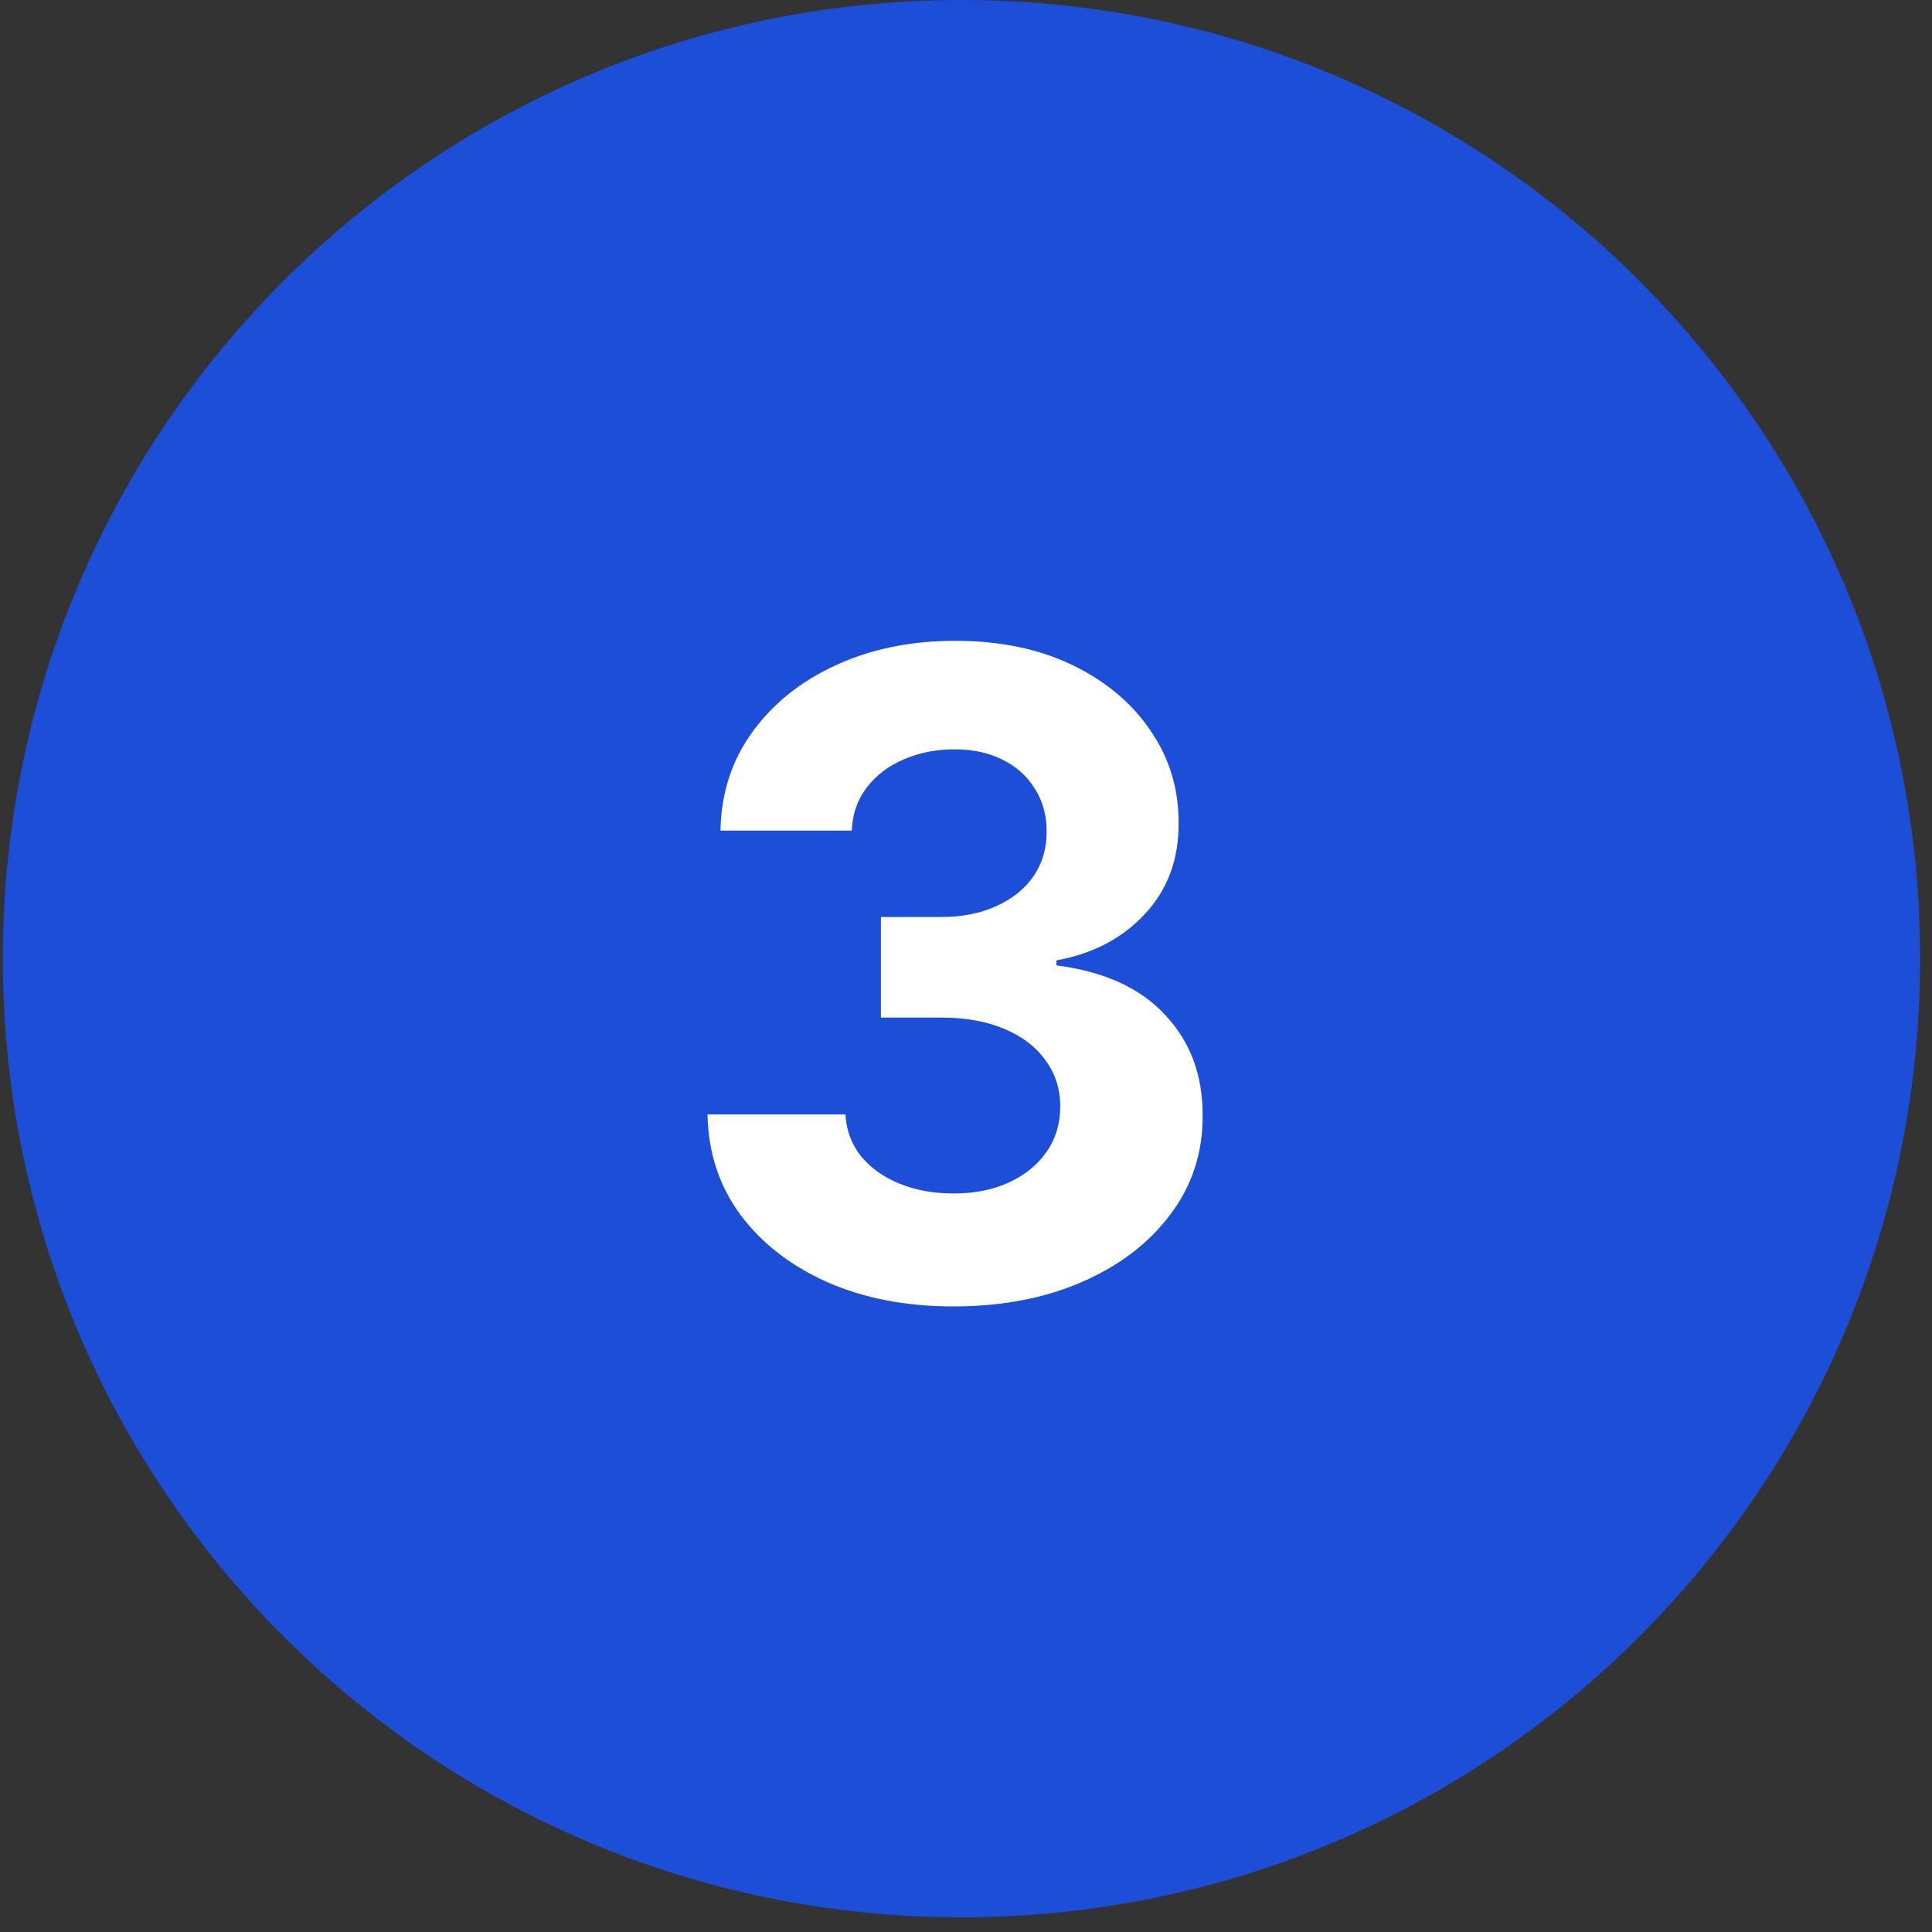
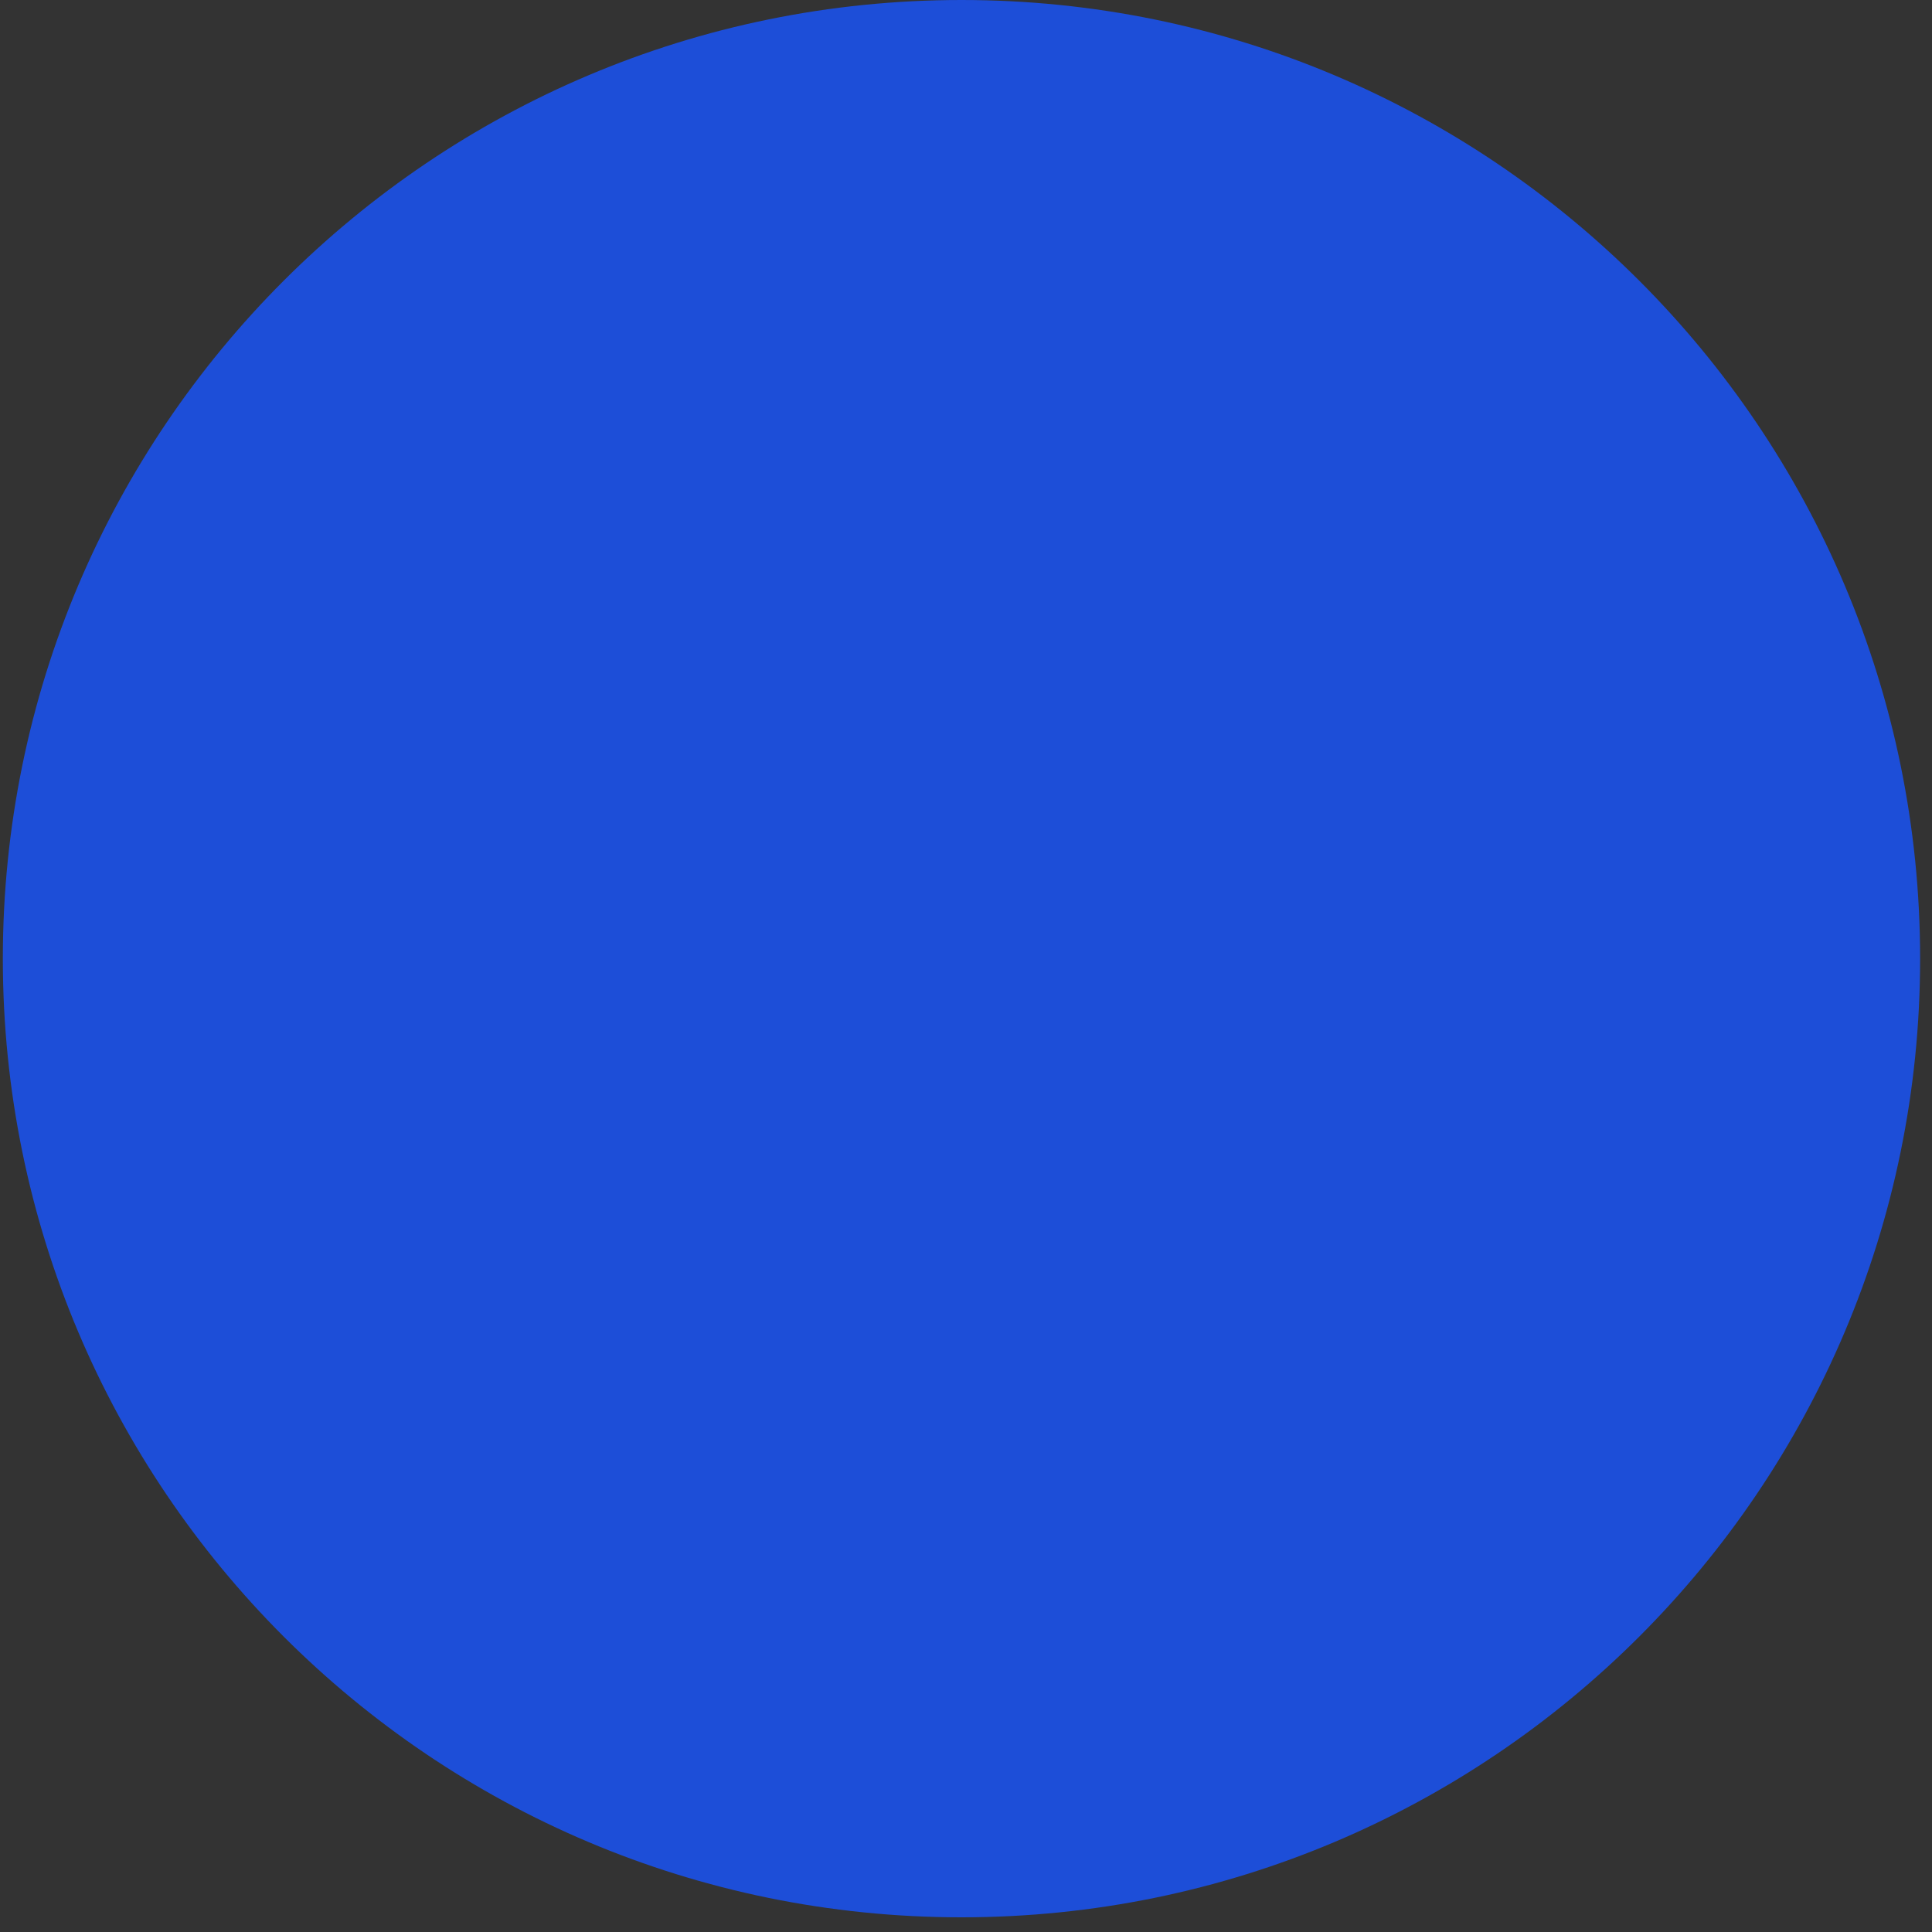
<svg xmlns="http://www.w3.org/2000/svg" width="60" height="60" viewBox="0 0 60 60" fill="none">
  <rect x="0" y="0" width="60" height="60" fill="#333333" stroke="none" />
-   <path d="M0.088 29.772C0.088 13.329 13.417 0 29.86 0V0C46.302 0 59.631 13.329 59.631 29.772V29.772C59.631 46.214 46.302 59.544 29.86 59.544V59.544C13.417 59.544 0.088 46.214 0.088 29.772V29.772Z" fill="#1D4ED8" />
-   <path d="M29.607 40.572C28.139 40.572 26.833 40.32 25.686 39.816C24.547 39.305 23.646 38.604 22.985 37.713C22.33 36.816 21.992 35.781 21.973 34.609H26.256C26.282 35.1 26.443 35.532 26.738 35.906C27.039 36.272 27.439 36.557 27.936 36.76C28.434 36.963 28.994 37.065 29.616 37.065C30.265 37.065 30.838 36.95 31.336 36.721C31.834 36.492 32.223 36.174 32.505 35.768C32.786 35.362 32.927 34.894 32.927 34.363C32.927 33.826 32.777 33.351 32.475 32.938C32.181 32.519 31.755 32.192 31.198 31.956C30.648 31.72 29.993 31.602 29.233 31.602H27.357V28.478H29.233C29.875 28.478 30.442 28.367 30.933 28.144C31.431 27.921 31.817 27.613 32.092 27.22C32.367 26.821 32.505 26.356 32.505 25.825C32.505 25.321 32.384 24.879 32.141 24.499C31.905 24.112 31.572 23.811 31.139 23.595C30.713 23.379 30.216 23.271 29.646 23.271C29.069 23.271 28.542 23.376 28.064 23.585C27.586 23.788 27.203 24.08 26.915 24.46C26.626 24.84 26.472 25.285 26.453 25.796H22.375C22.395 24.636 22.726 23.615 23.368 22.73C24.01 21.846 24.874 21.155 25.962 20.657C27.055 20.153 28.29 19.901 29.666 19.901C31.054 19.901 32.269 20.153 33.31 20.657C34.352 21.162 35.161 21.843 35.737 22.701C36.32 23.552 36.608 24.509 36.602 25.57C36.608 26.696 36.258 27.636 35.55 28.39C34.85 29.143 33.936 29.621 32.809 29.824V29.981C34.29 30.171 35.416 30.685 36.189 31.524C36.969 32.355 37.355 33.397 37.349 34.648C37.355 35.794 37.024 36.813 36.356 37.703C35.695 38.594 34.781 39.295 33.615 39.806C32.449 40.317 31.113 40.572 29.607 40.572Z" fill="white" />
+   <path d="M0.088 29.772C0.088 13.329 13.417 0 29.86 0V0C46.302 0 59.631 13.329 59.631 29.772V29.772C59.631 46.214 46.302 59.544 29.86 59.544V59.544C13.417 59.544 0.088 46.214 0.088 29.772Z" fill="#1D4ED8" />
</svg>